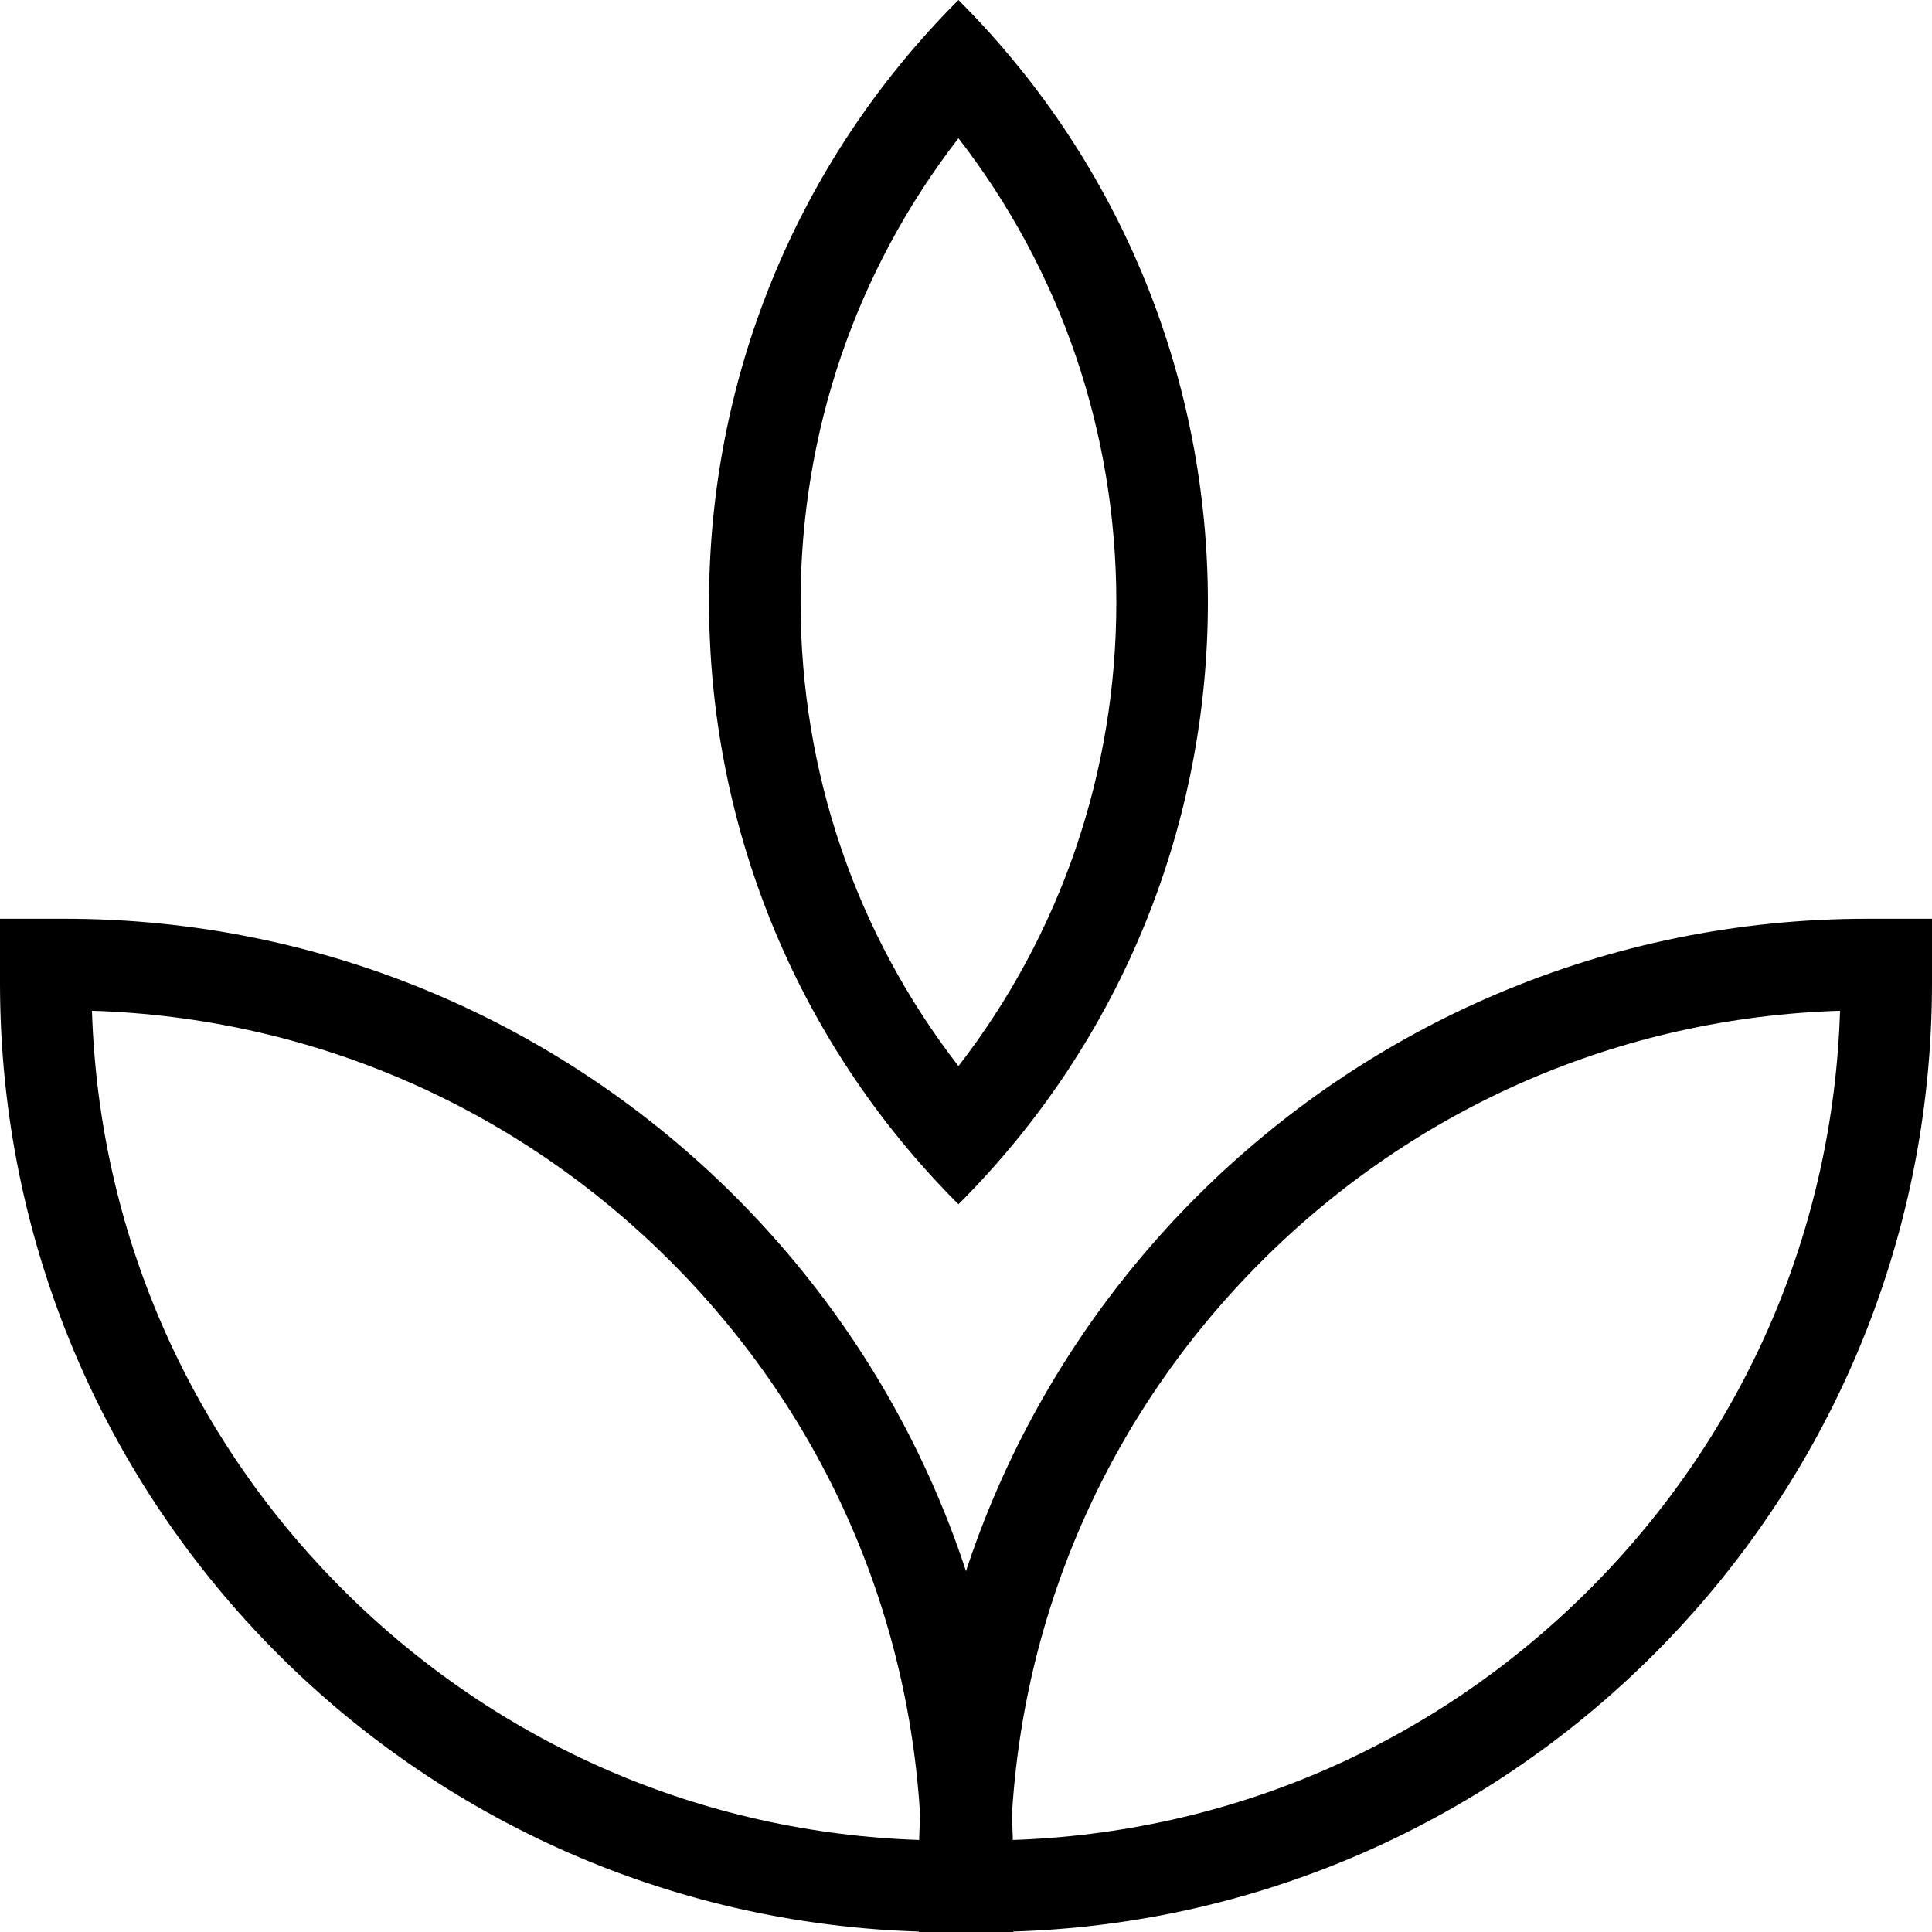
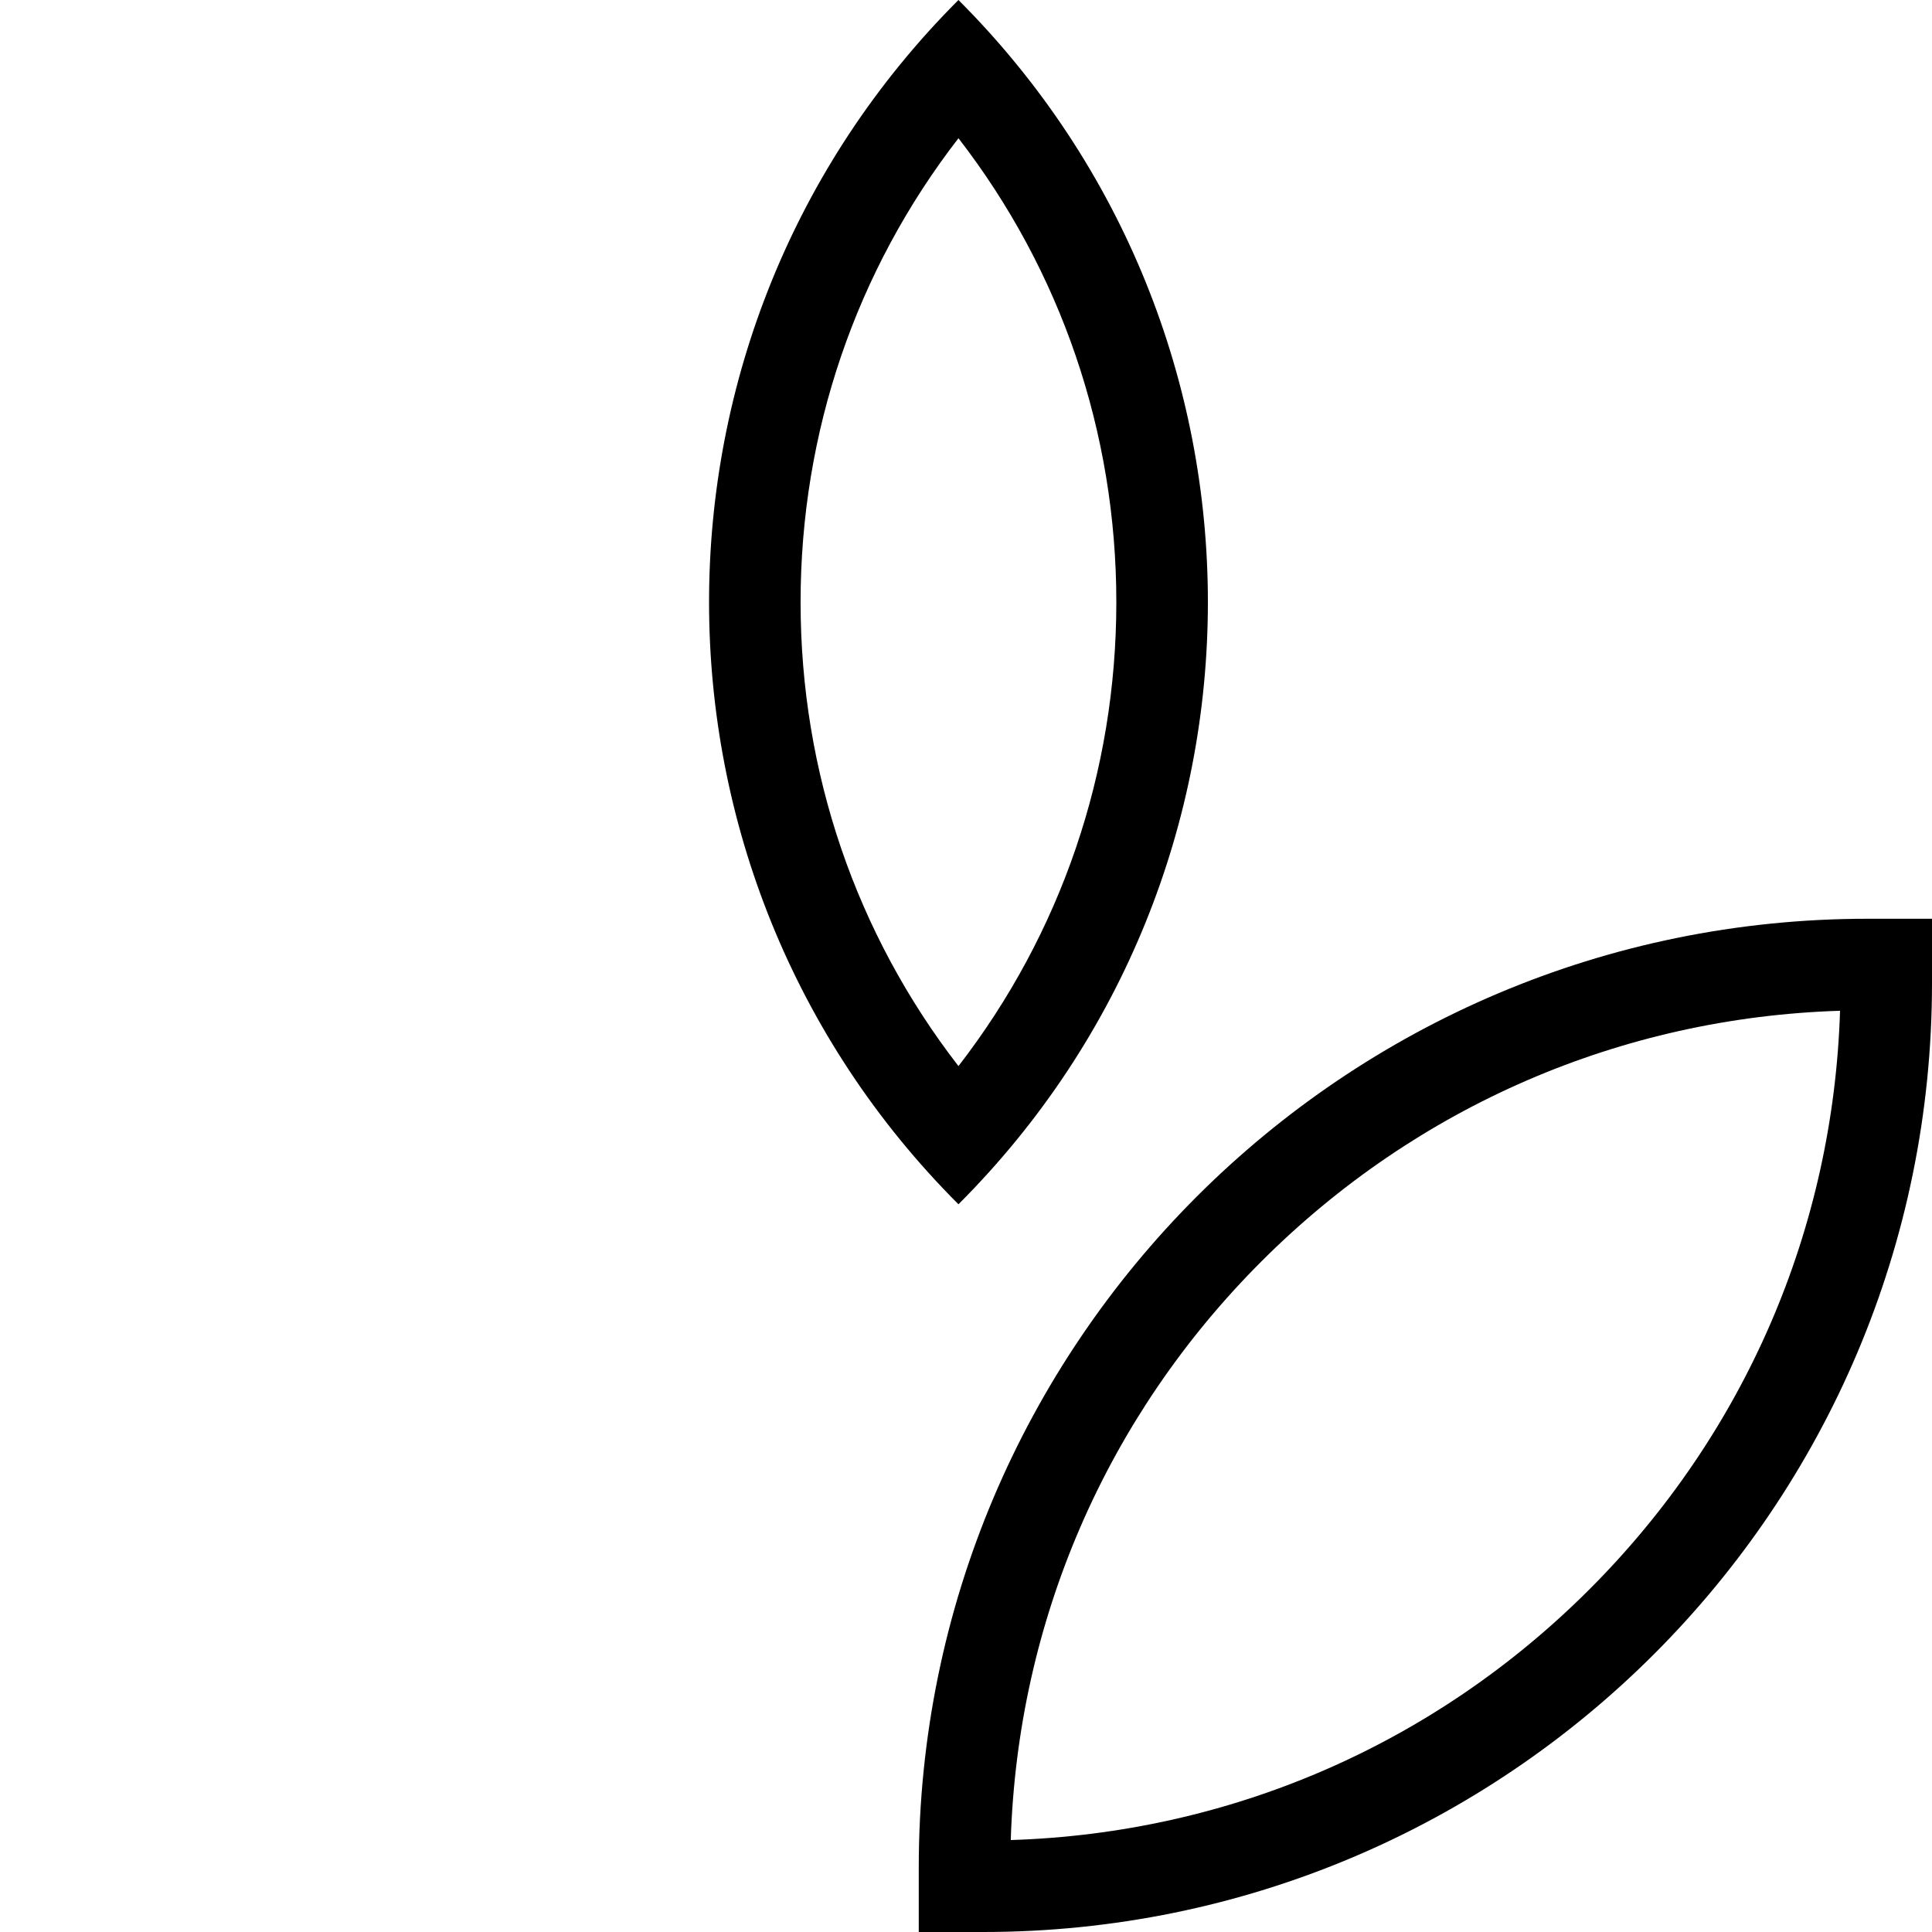
<svg xmlns="http://www.w3.org/2000/svg" width="42" height="42" viewBox="0 0 42 42" fill="none">
  <g id="Artboard 8 1" clip-path="url(#clip0_702_2122)">
-     <path id="Vector" d="M1.999 21.973C6.753 22.122 11.2 24.044 14.578 27.422C17.956 30.8 19.878 35.247 20.027 40.001C15.274 39.852 10.827 37.93 7.448 34.552C4.07 31.173 2.148 26.726 1.999 21.973ZM1.4 19.973H0V21.373C0 32.764 9.235 42 20.627 42H22.027V40.6C22.027 29.208 12.792 19.973 1.4 19.973Z" fill="black" />
    <path id="Vector_2" d="M40.001 21.973C39.852 26.726 37.93 31.173 34.552 34.552C31.174 37.93 26.726 39.852 21.973 40.001C22.122 35.247 24.044 30.8 27.422 27.422C30.8 24.044 35.247 22.122 40.001 21.973ZM42 19.973H40.6C29.208 19.973 19.973 29.208 19.973 40.6V42H21.373C32.765 42 42 32.764 42 21.373V19.973Z" fill="black" />
    <path id="Vector_3" d="M20.836 3.005C23.062 5.882 24.268 9.394 24.268 13.091C24.268 16.787 23.062 20.299 20.836 23.176C18.61 20.299 17.404 16.787 17.404 13.091C17.404 9.394 18.61 5.882 20.836 3.005ZM20.836 0C13.607 7.229 13.607 18.951 20.836 26.18C28.066 18.951 28.066 7.229 20.836 0Z" fill="black" />
  </g>
  <defs>
    <clipPath id="clip0_702_2122">
      <rect width="42" height="42" fill="white" />
    </clipPath>
  </defs>
</svg>